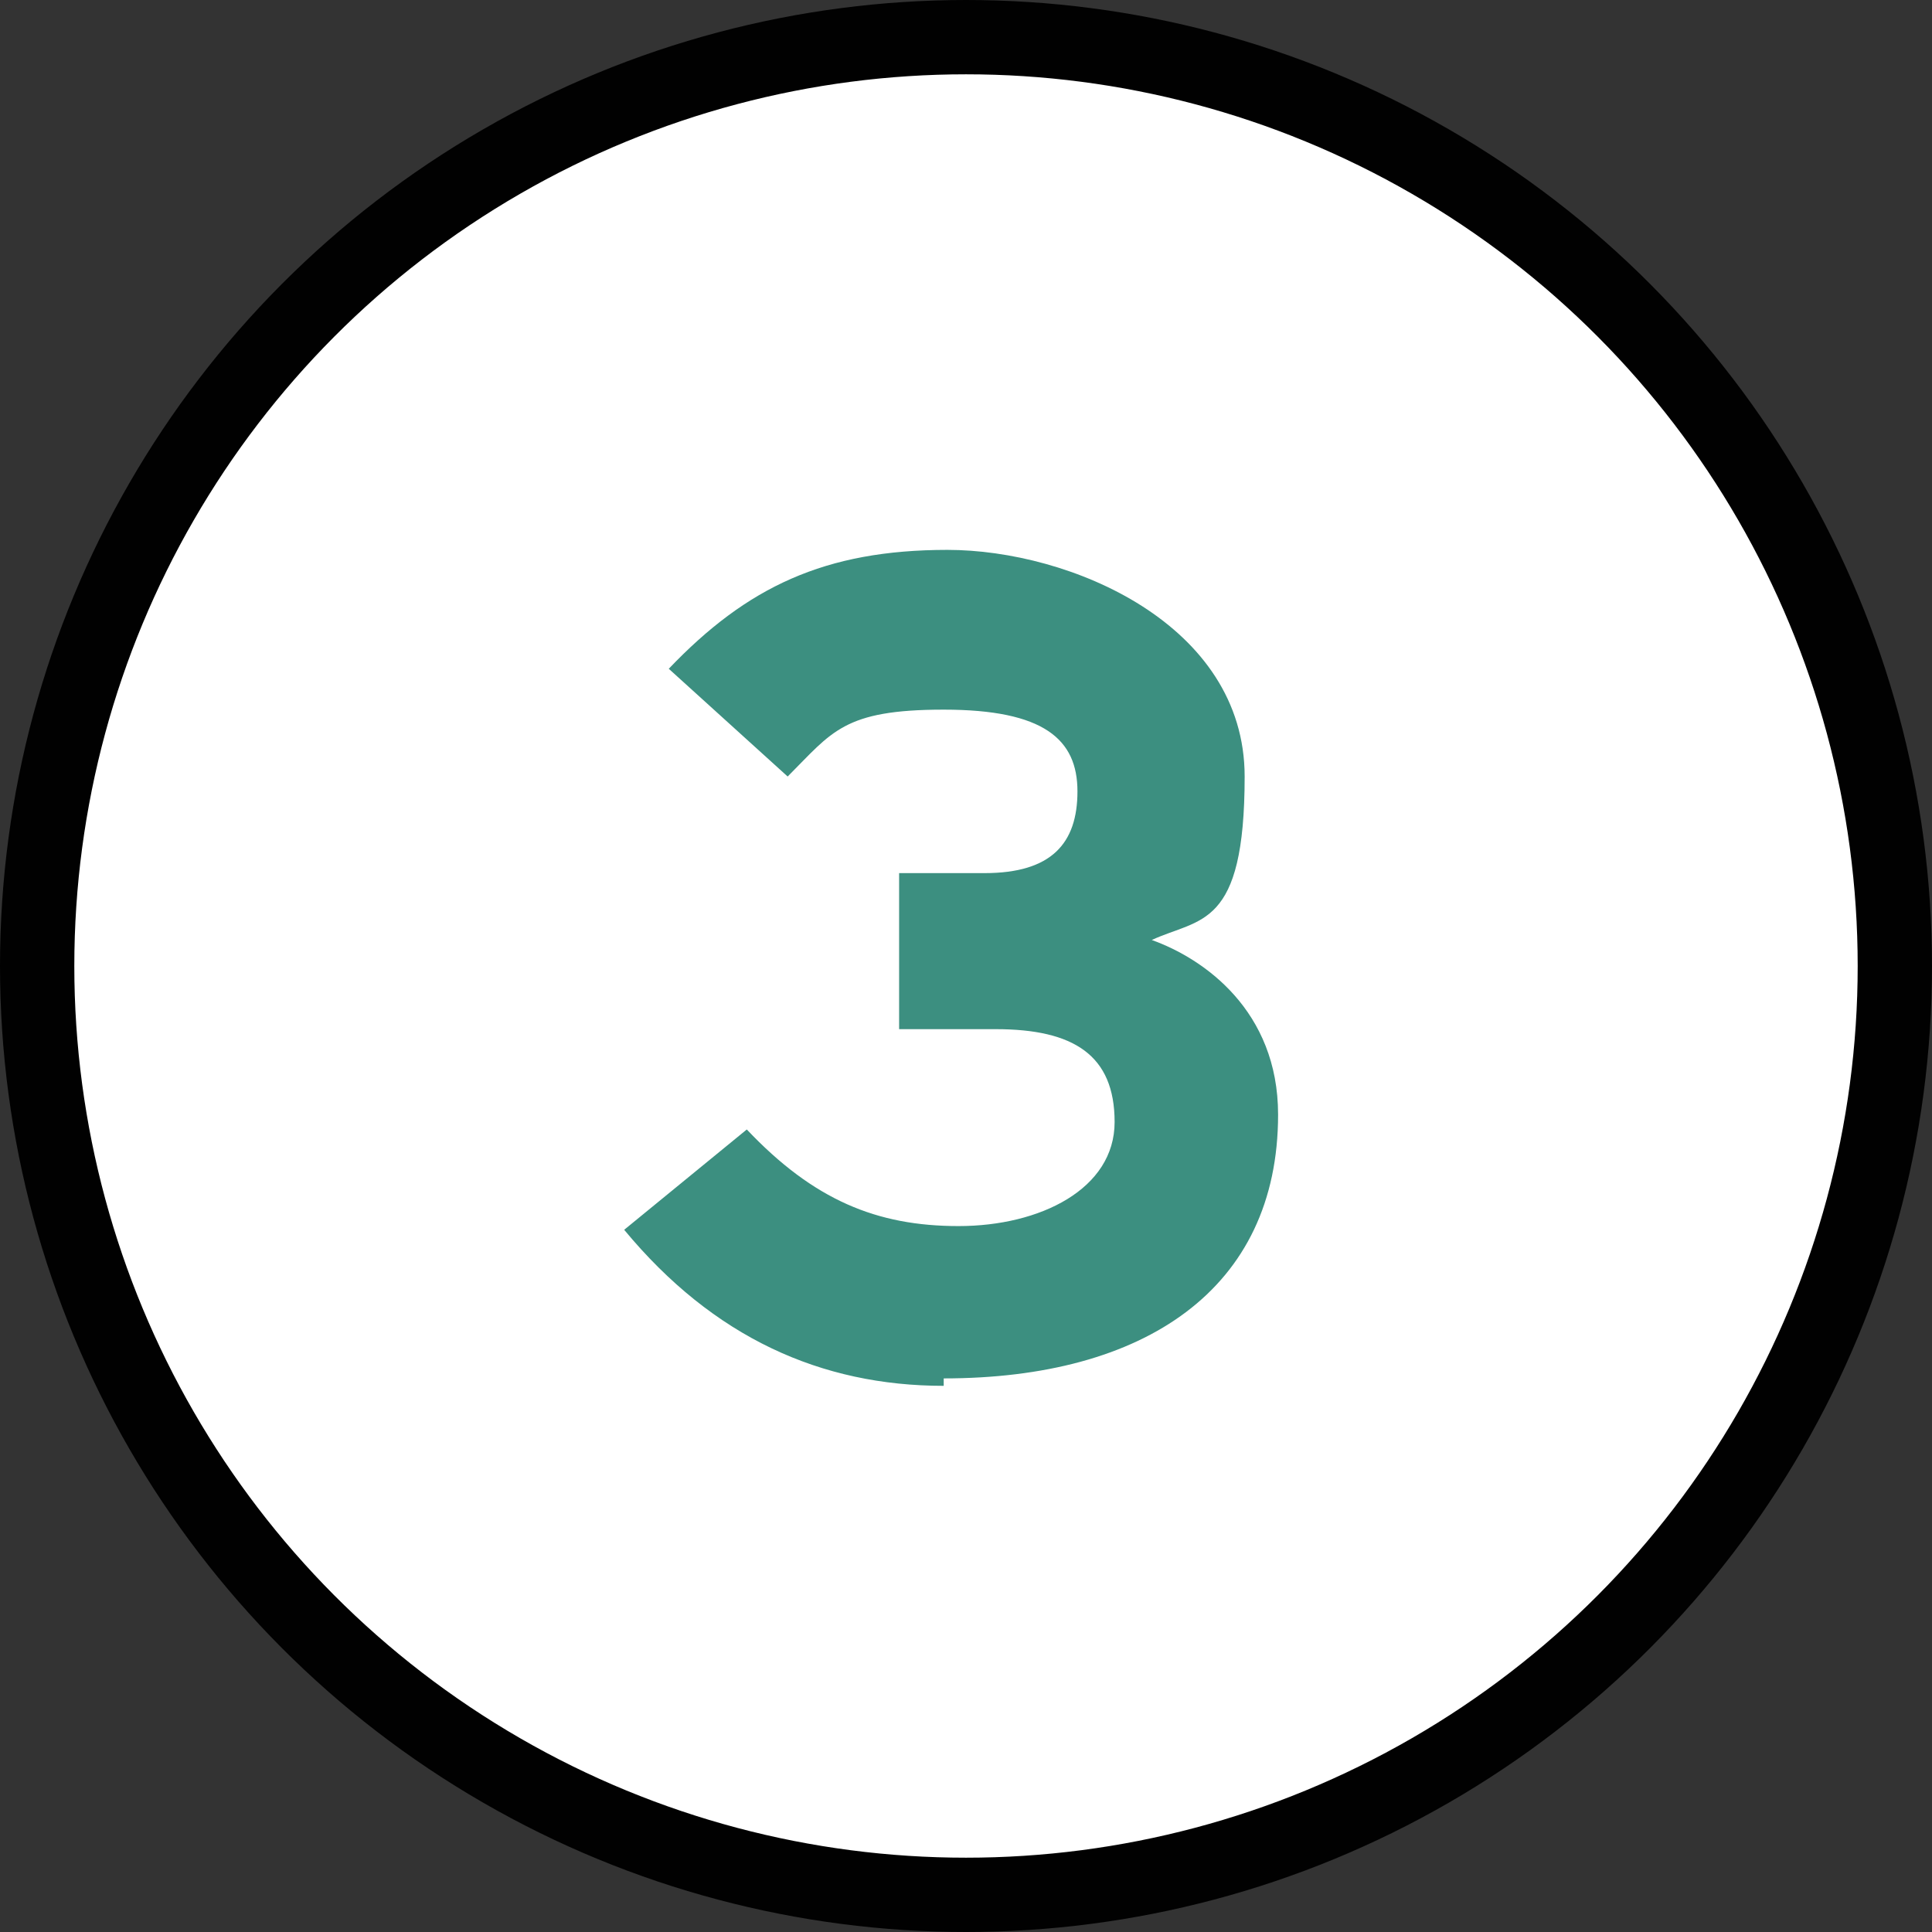
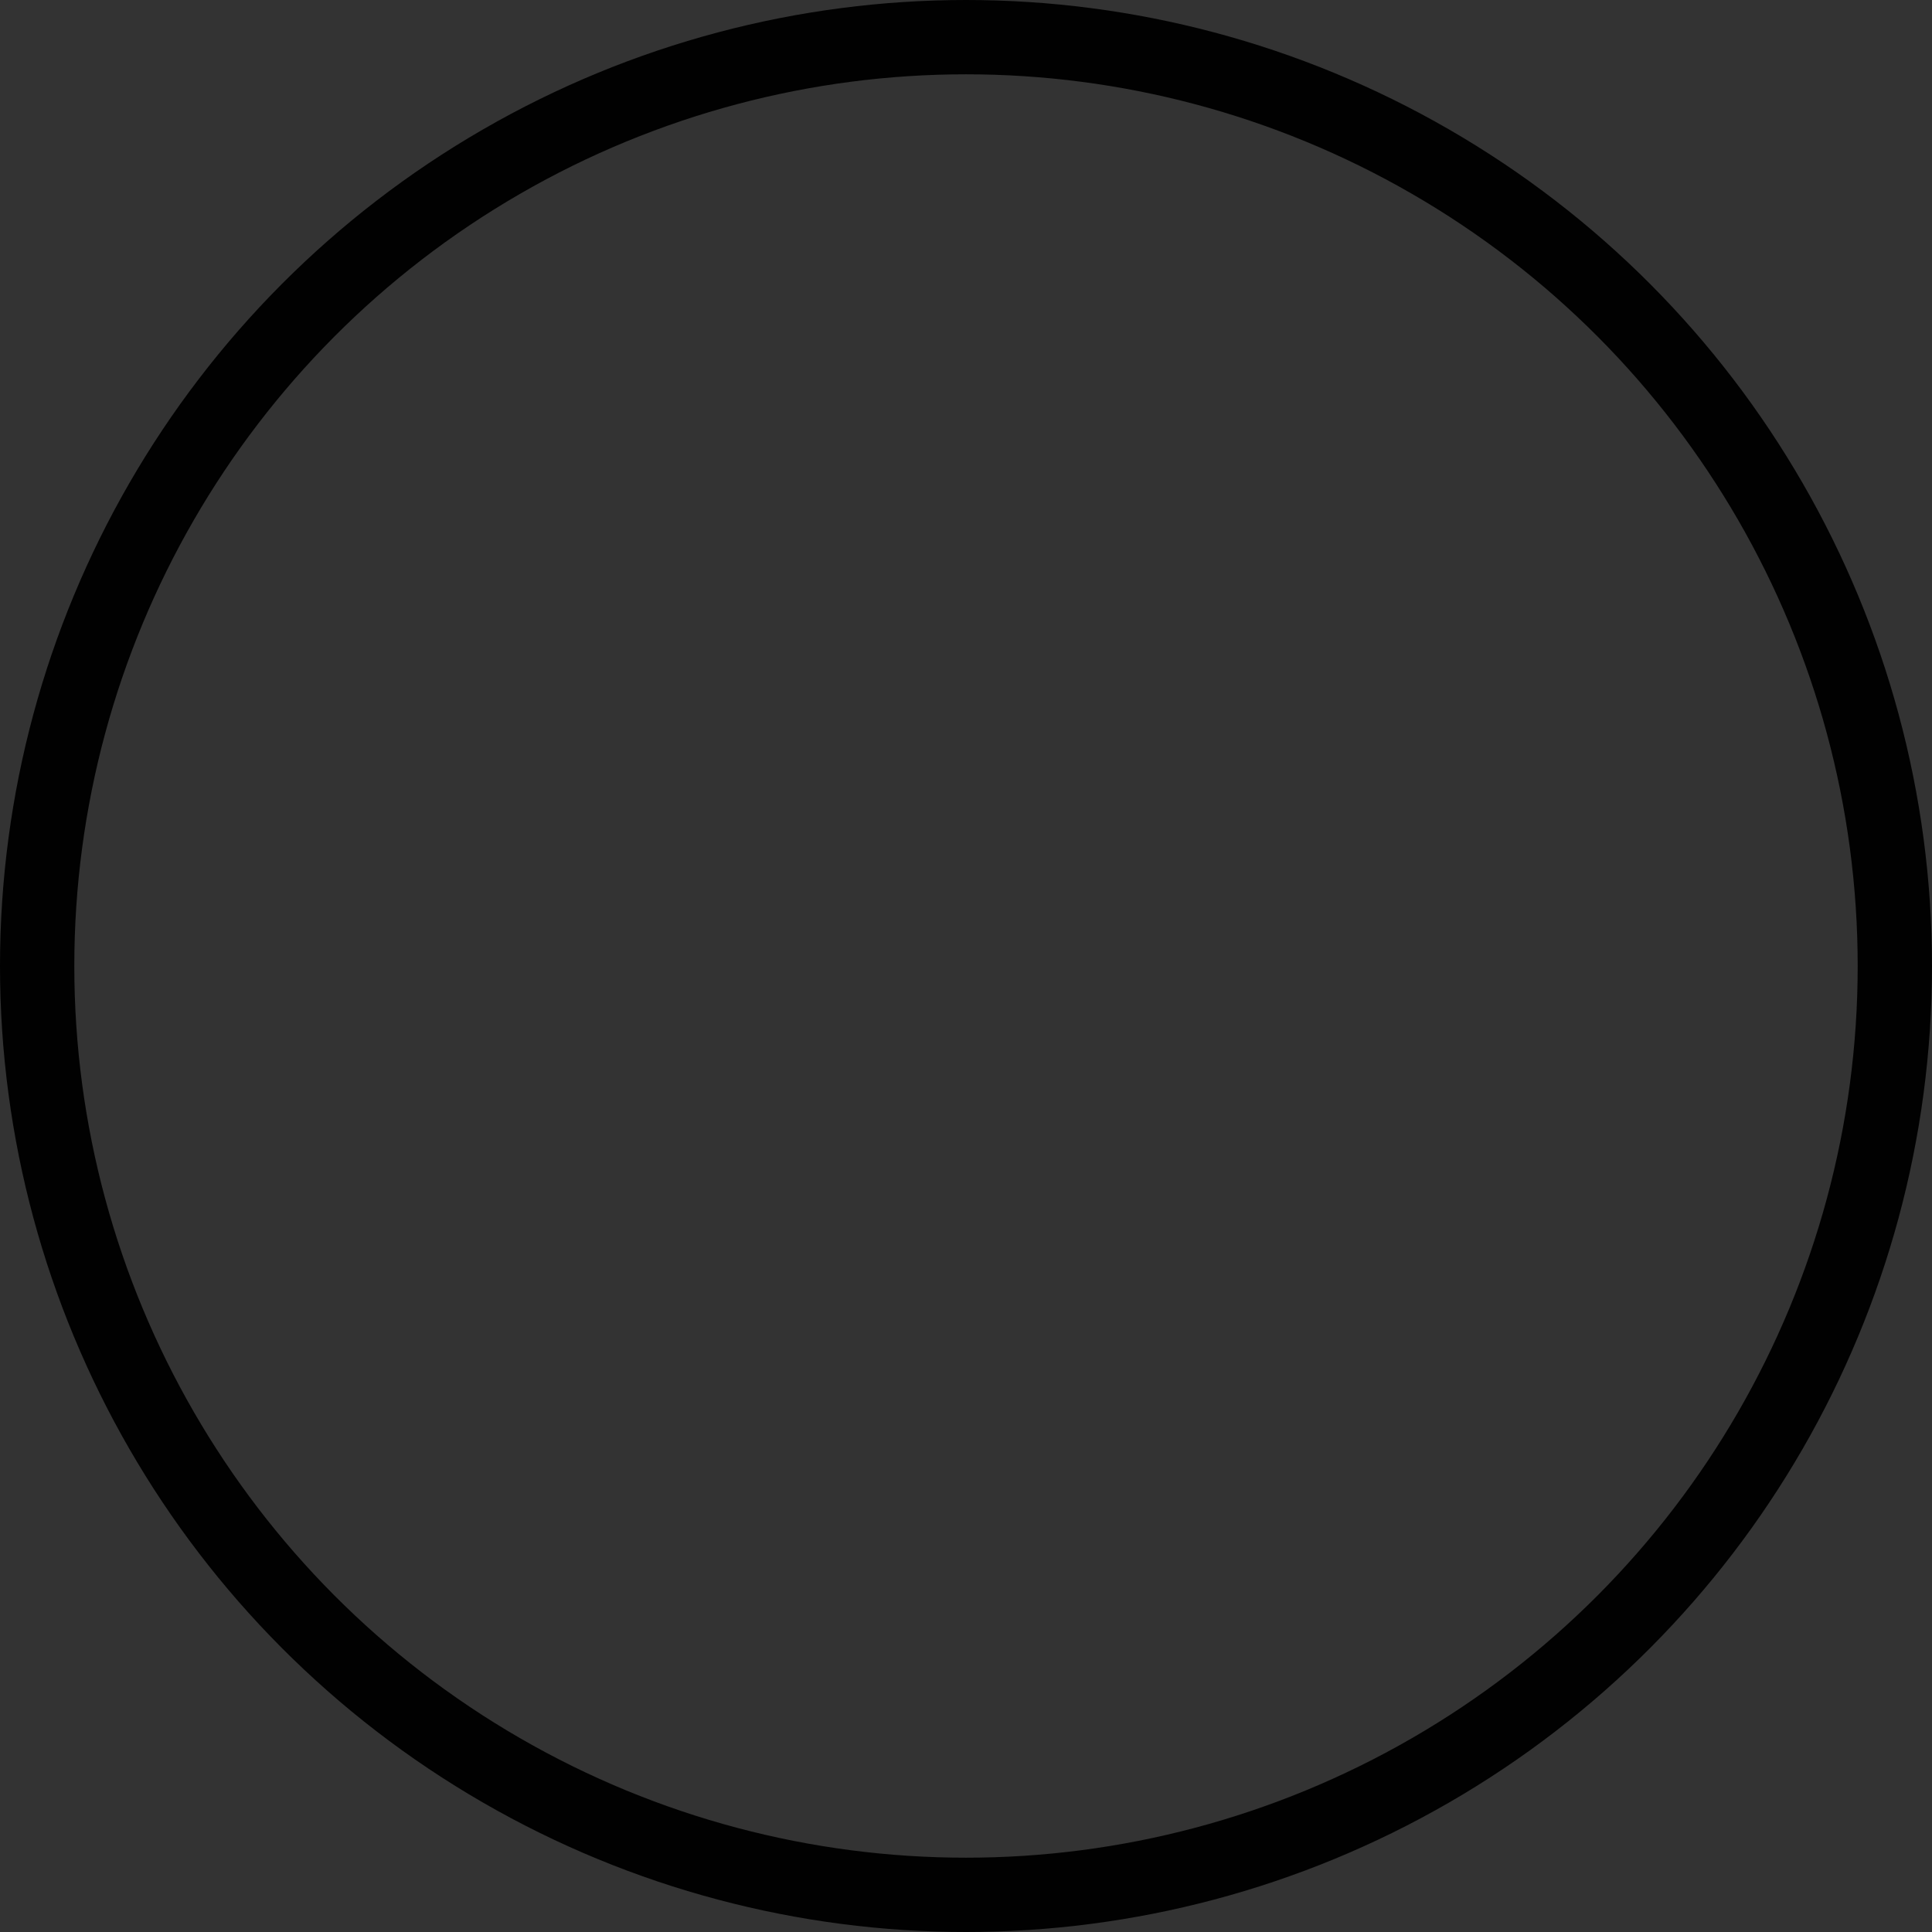
<svg xmlns="http://www.w3.org/2000/svg" version="1.1" viewBox="0 0 52 52">
  <rect x="0" y="0" width="52" height="52" fill="#333333" stroke="none" />
  <defs>
    <style>
      .cls-1 {
        stroke: #010101;
        stroke-width: 2px;
      }

      .cls-1, .cls-2 {
        fill: none;
      }

      .cls-3 {
        fill: #fff;
      }

      .cls-4 {
        isolation: isolate;
      }

      .cls-5 {
        fill: #3c8f80;
      }
    </style>
  </defs>
  <g>
    <g id="Layer_1">
      <g>
-         <circle class="cls-3" cx="26" cy="26" r="25" />
        <g class="cls-4">
-           <path class="cls-5" d="M25.4,37.3c-3.3,0-6.2-1.3-8.6-4.2l3.3-2.7c1.8,1.9,3.5,2.6,5.7,2.6s4.2-1,4.2-2.8-1.1-2.5-3.2-2.5h-2.6v-4.2h2.3c1.8,0,2.5-.8,2.5-2.2s-.9-2.2-3.6-2.2-3,.6-4.2,1.8l-3.2-2.9c2.1-2.2,4.2-3.2,7.5-3.2s8,2,8,6.1-1.2,3.8-2.5,4.4c1.4.5,3.4,1.9,3.4,4.7,0,4.7-3.6,7.1-9,7.1v.2h0Z" />
-         </g>
+           </g>
        <g id="Ellipse_4">
          <circle class="cls-2" cx="26" cy="26" r="26" />
          <circle class="cls-1" cx="26" cy="26" r="25" />
        </g>
      </g>
    </g>
  </g>
</svg>